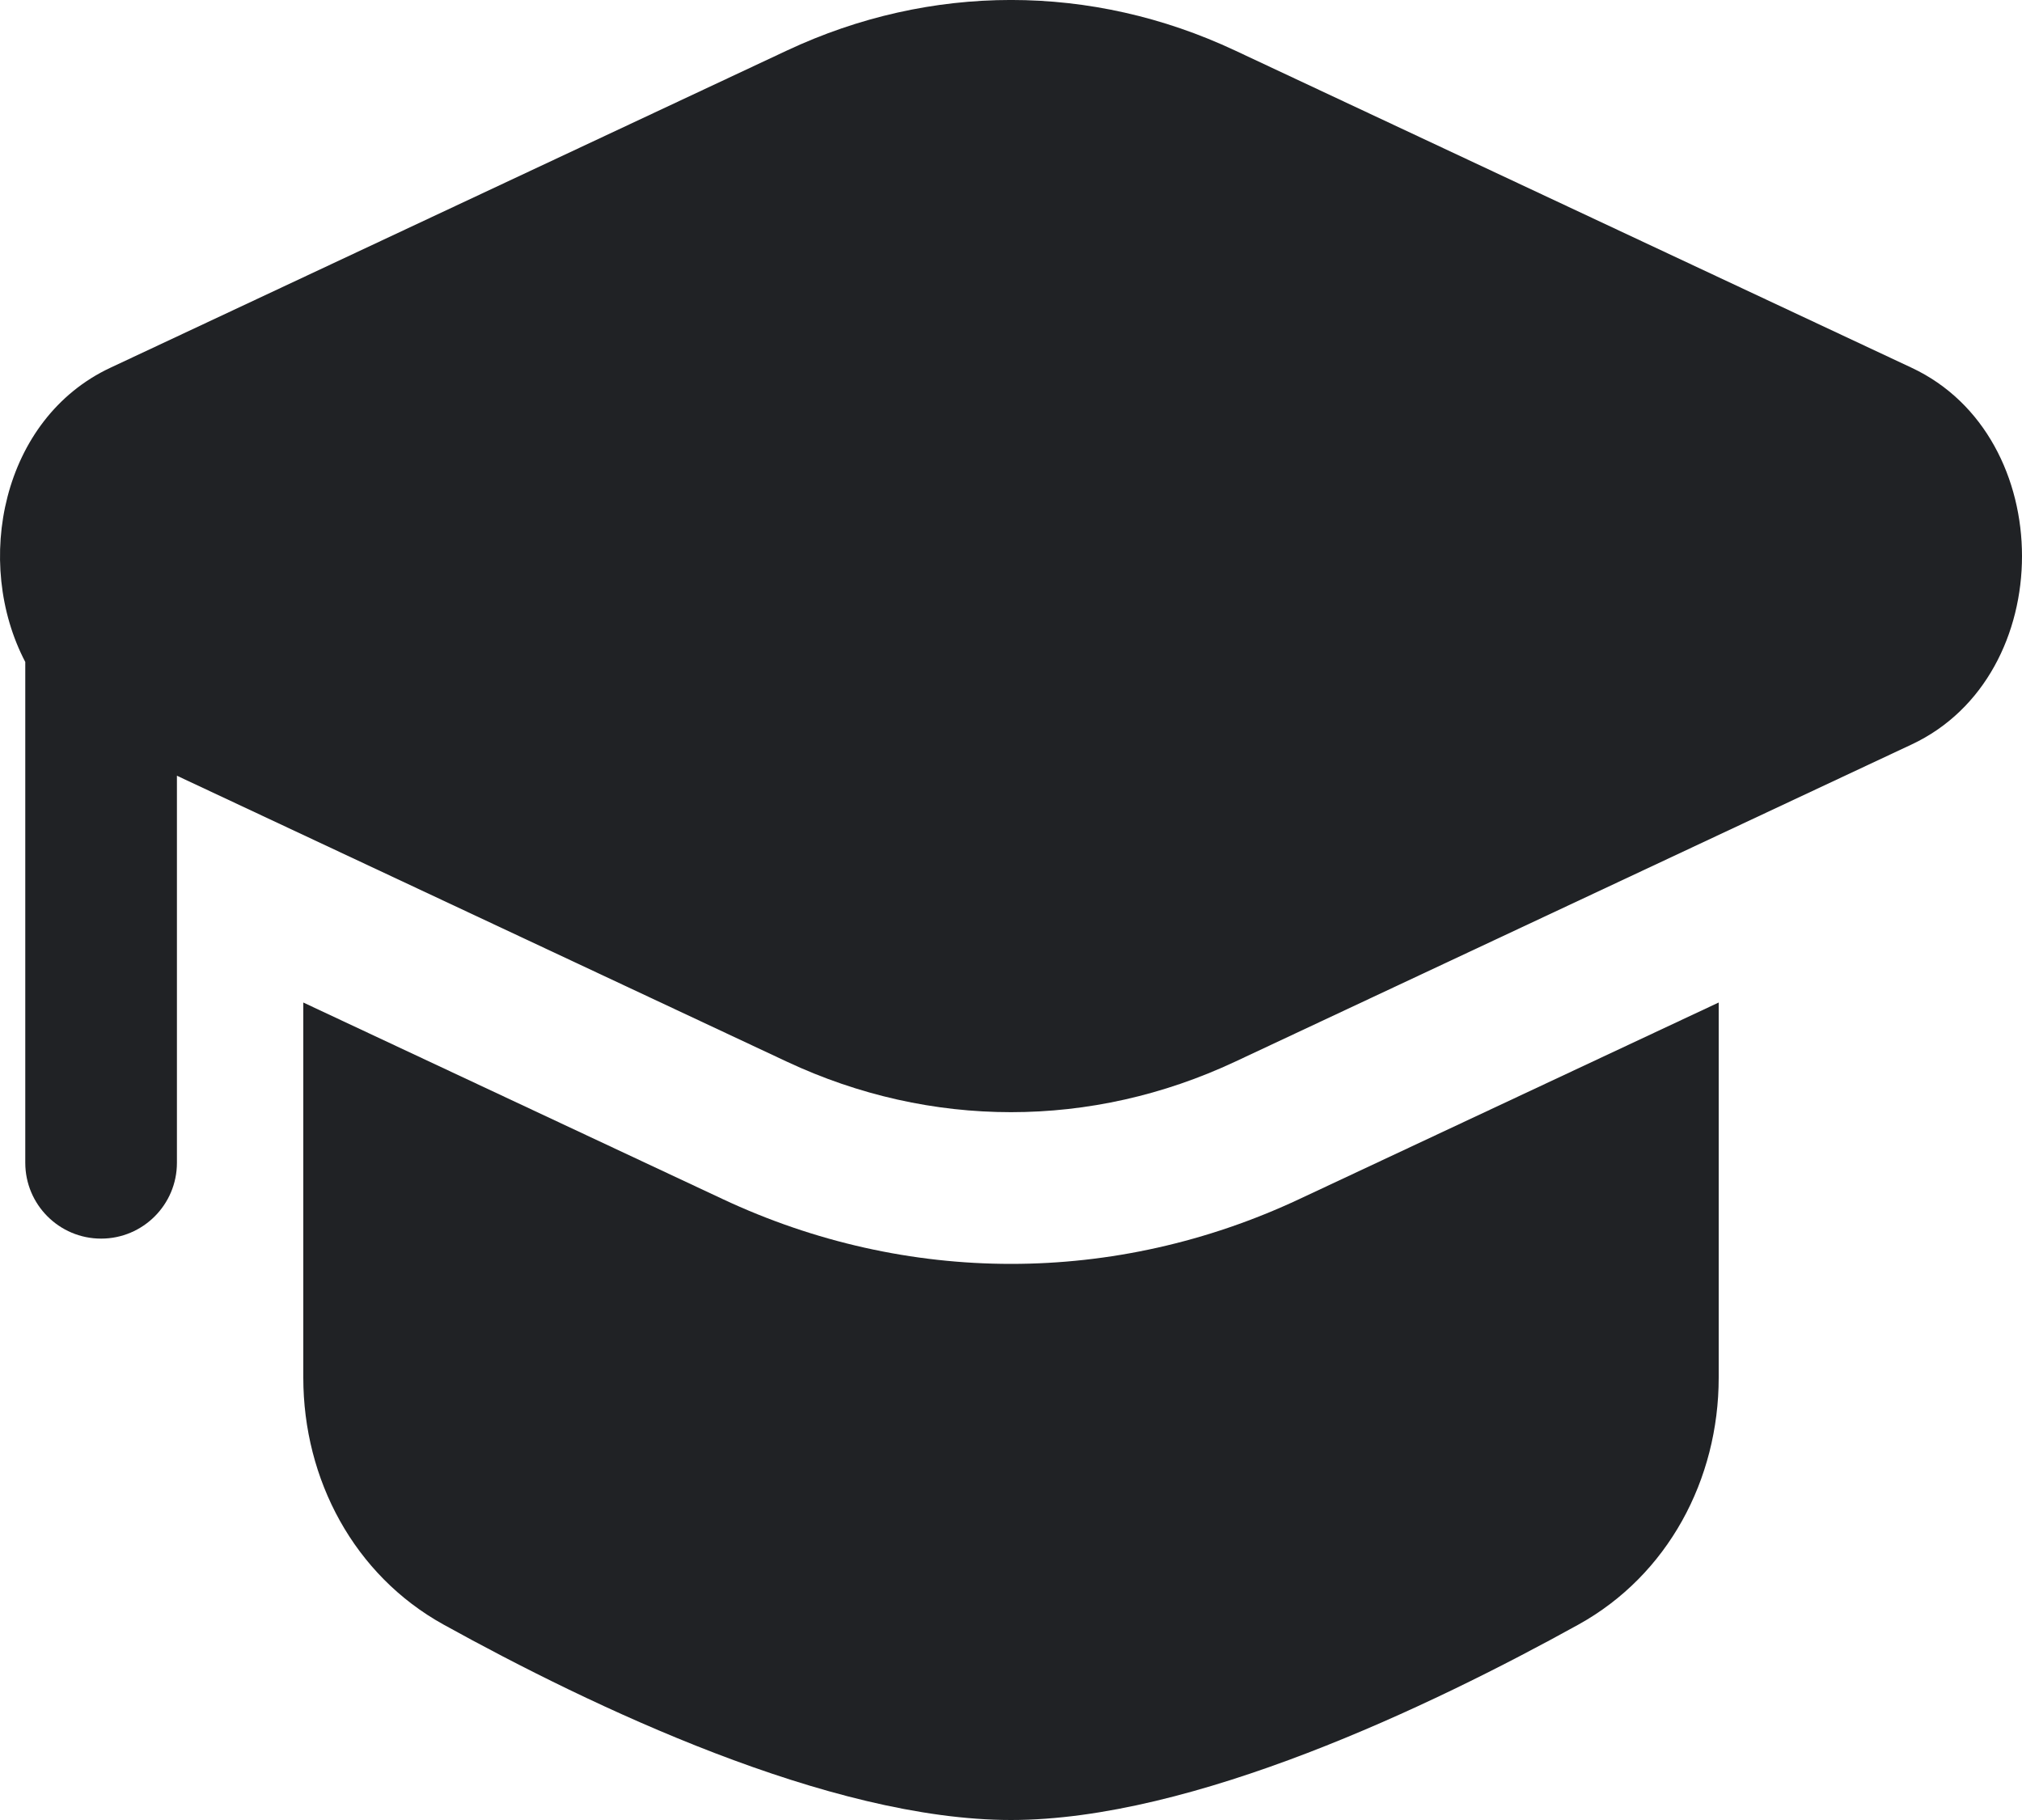
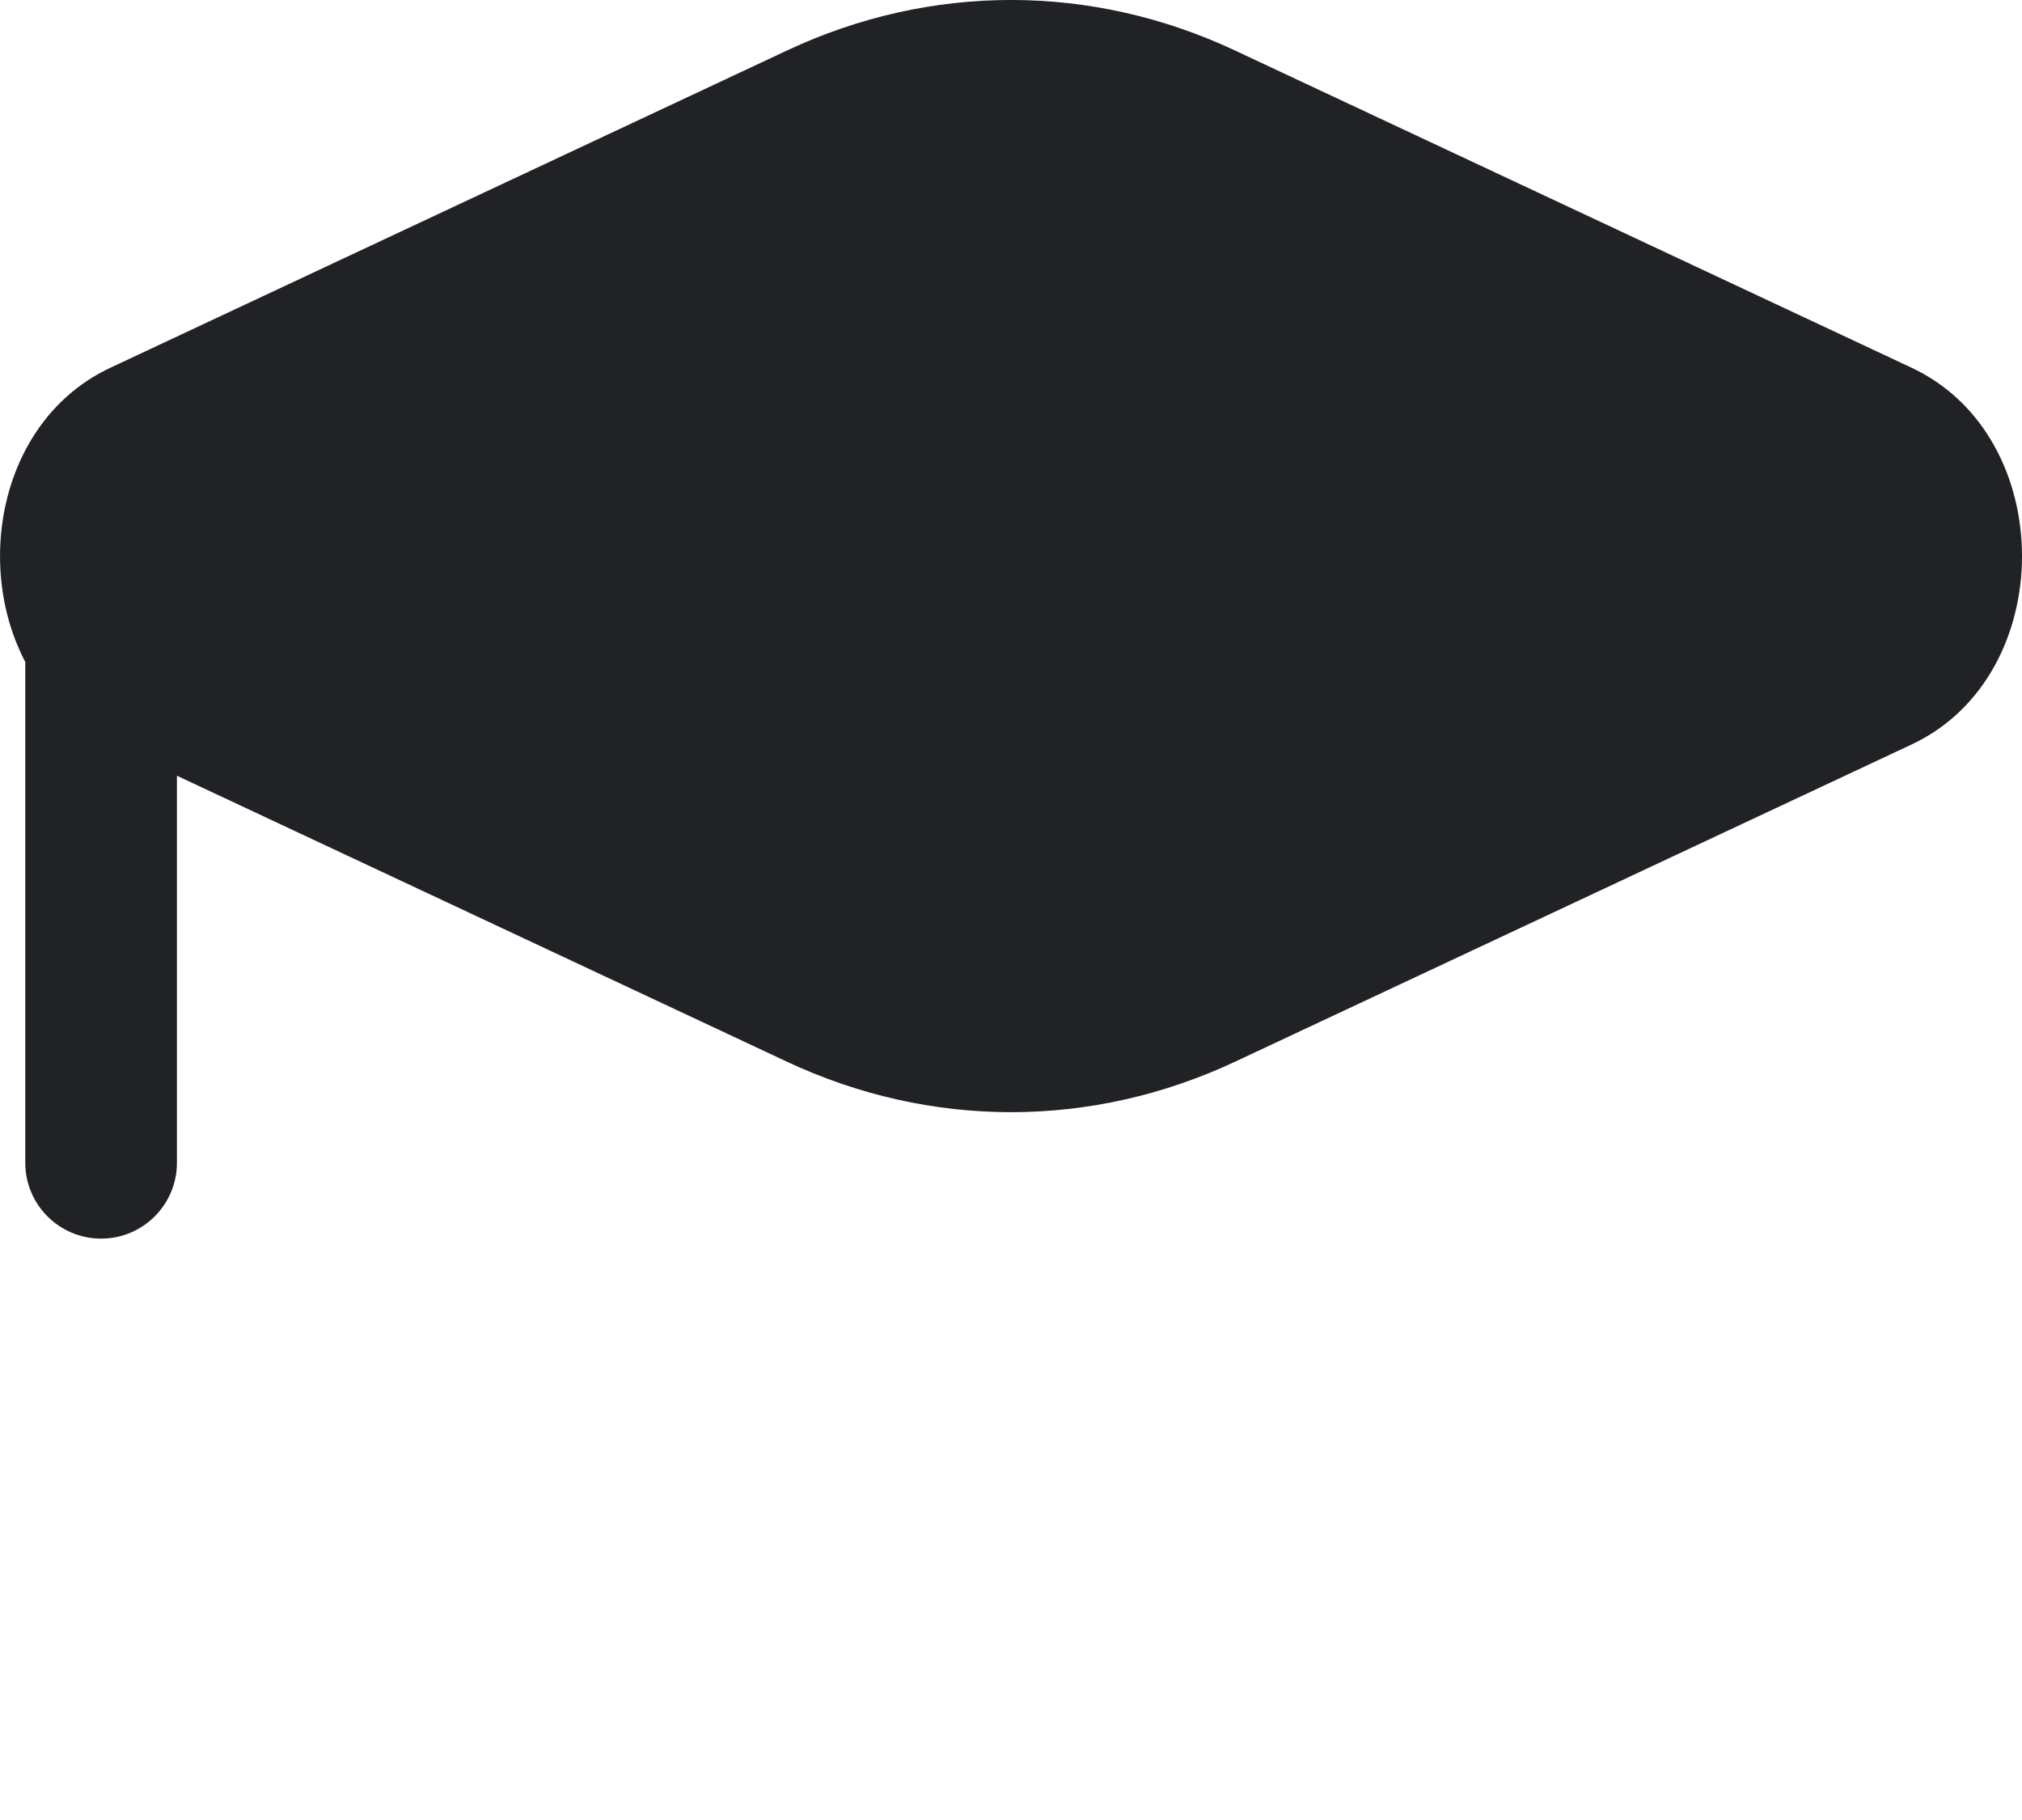
<svg xmlns="http://www.w3.org/2000/svg" width="20" height="18" viewBox="0 0 20 18" fill="none">
  <path d="M12.217 0.5C10.796 -0.167 9.204 -0.167 7.783 0.5L1.092 3.637C0.016 4.141 -0.265 5.564 0.25 6.547L0.25 11.5C0.25 11.914 0.586 12.25 1 12.25C1.414 12.25 1.75 11.914 1.75 11.5V7.672L7.783 10.5C9.204 11.166 10.796 11.166 12.217 10.5L18.908 7.363C20.364 6.681 20.364 4.319 18.908 3.637L12.217 0.5Z" fill="#202225" />
-   <path d="M3 9.915V13.625C3 14.633 3.503 15.577 4.385 16.066C5.854 16.879 8.204 18 10 18C11.796 18 14.146 16.879 15.615 16.066C16.497 15.577 17 14.633 17 13.625V9.915L12.854 11.858C11.03 12.714 8.97 12.714 7.146 11.858L3 9.915Z" fill="#202225" />
</svg>